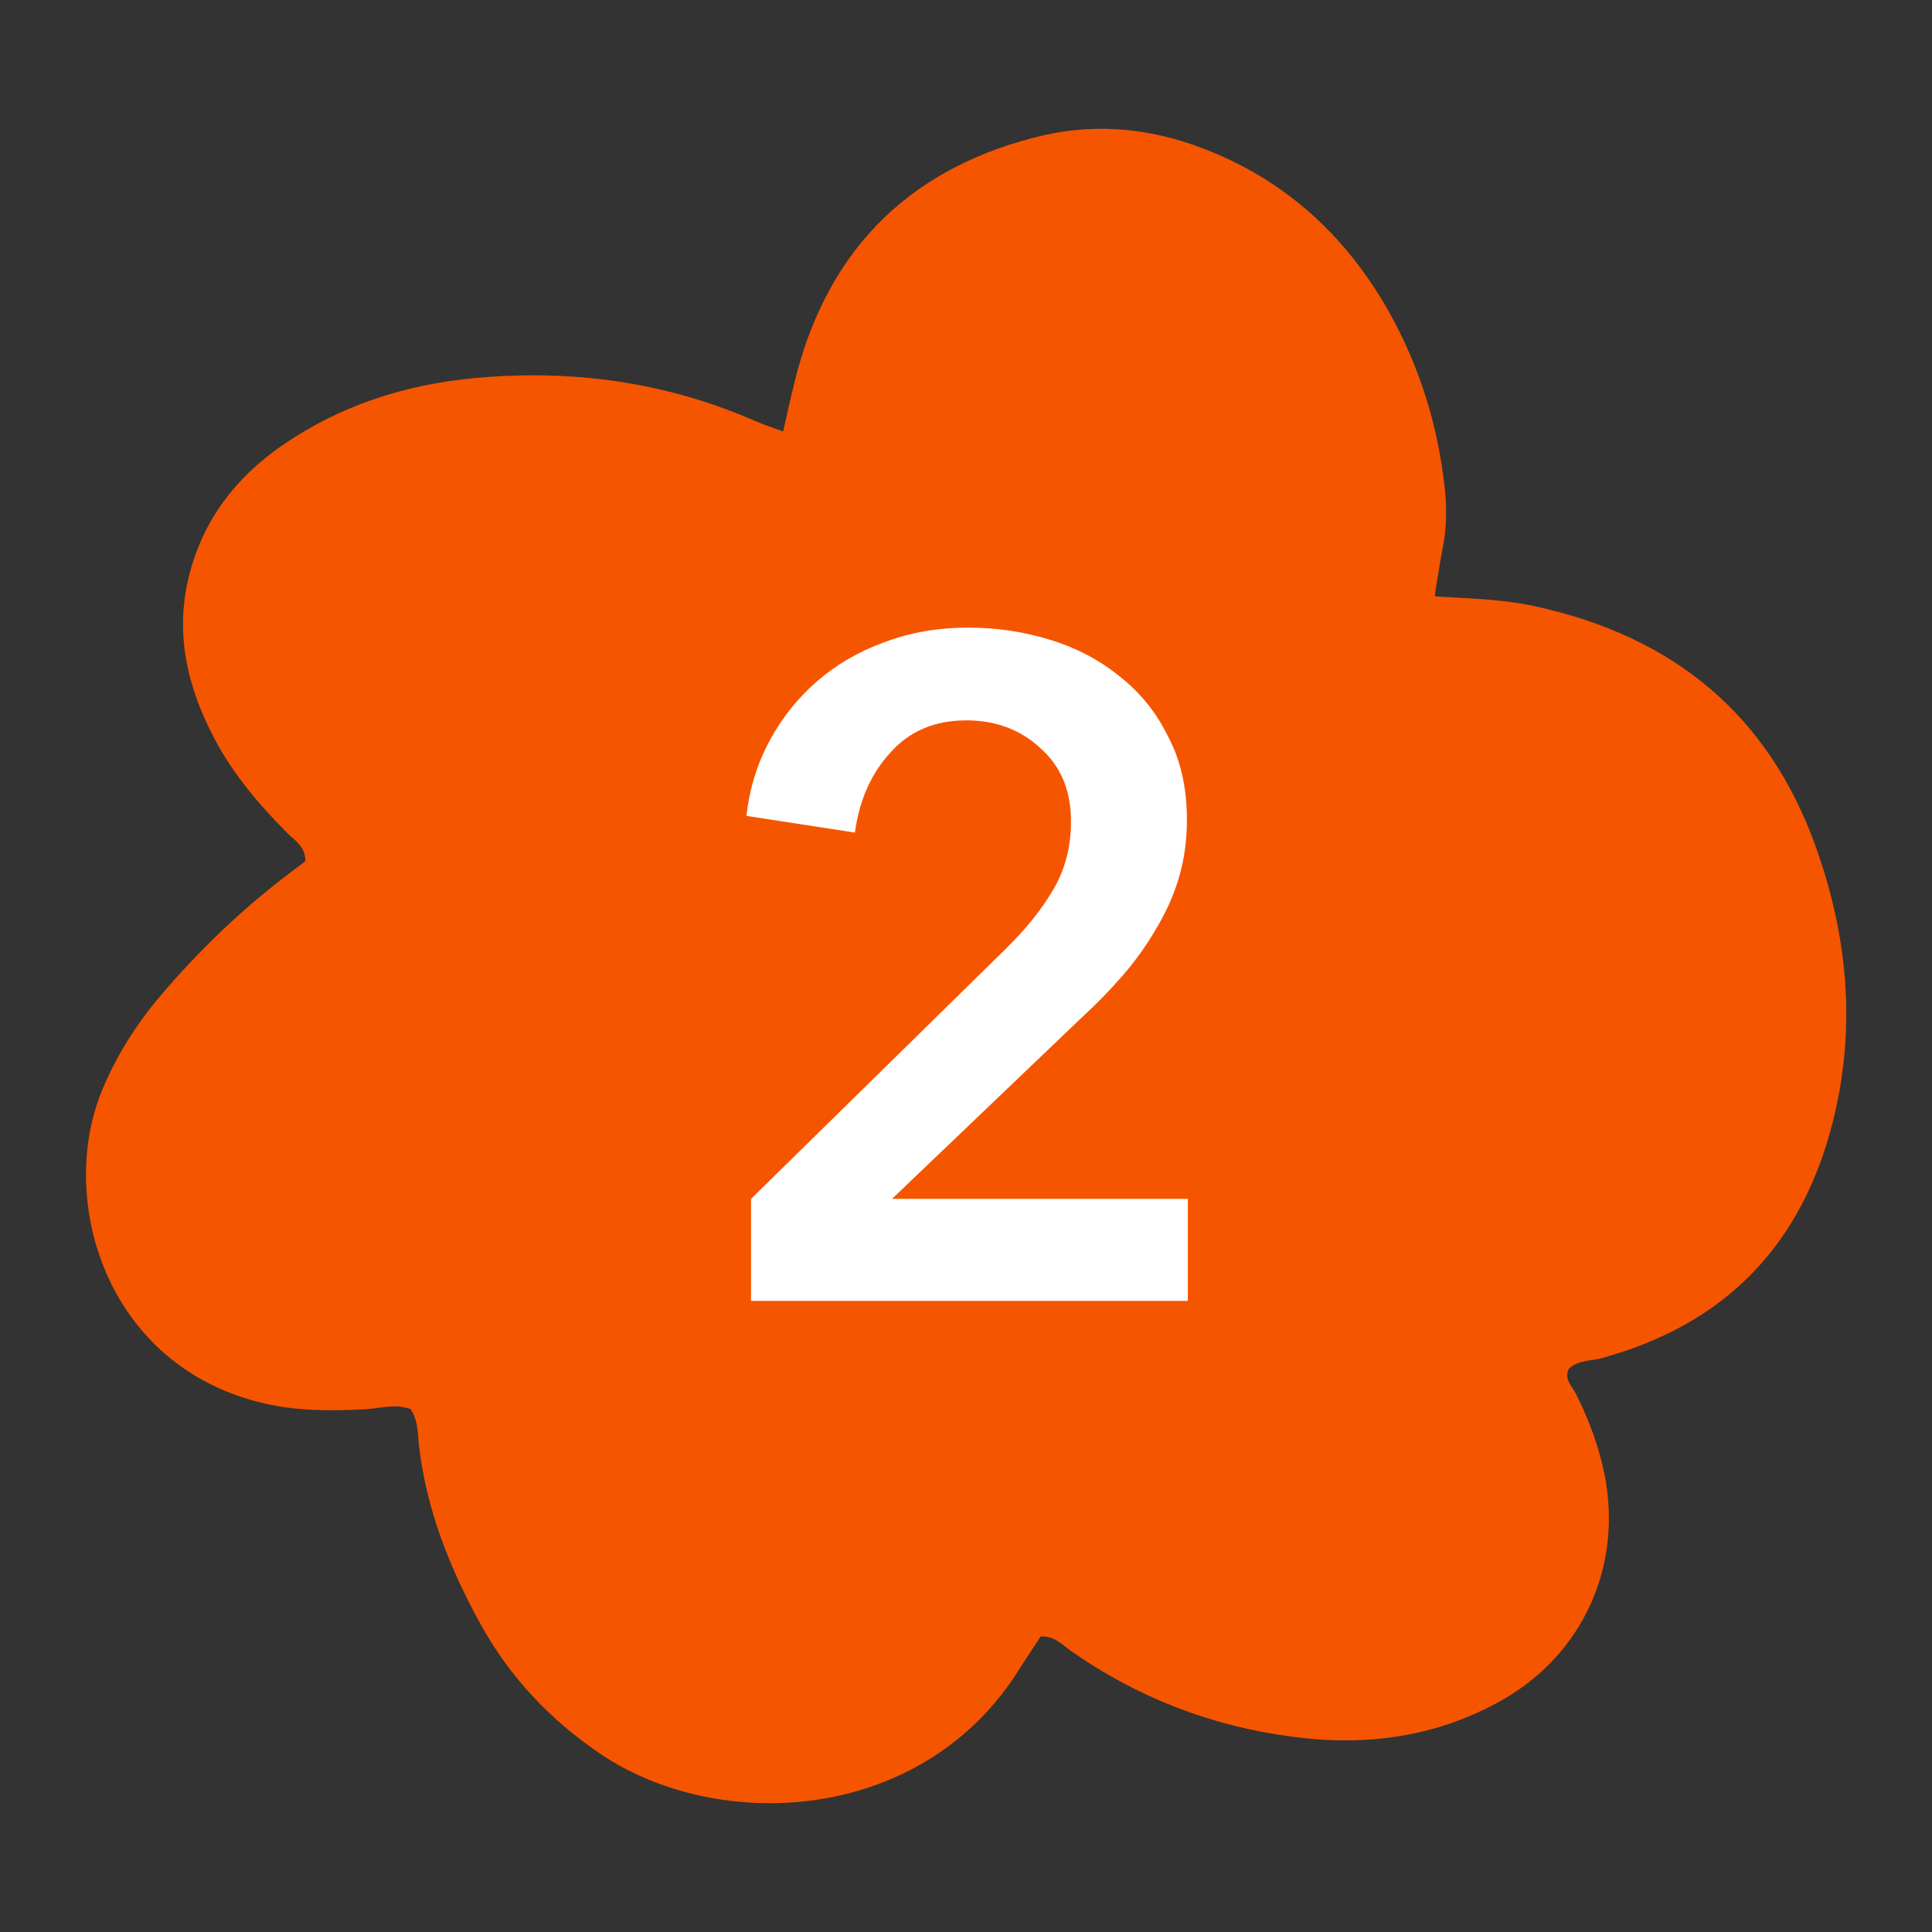
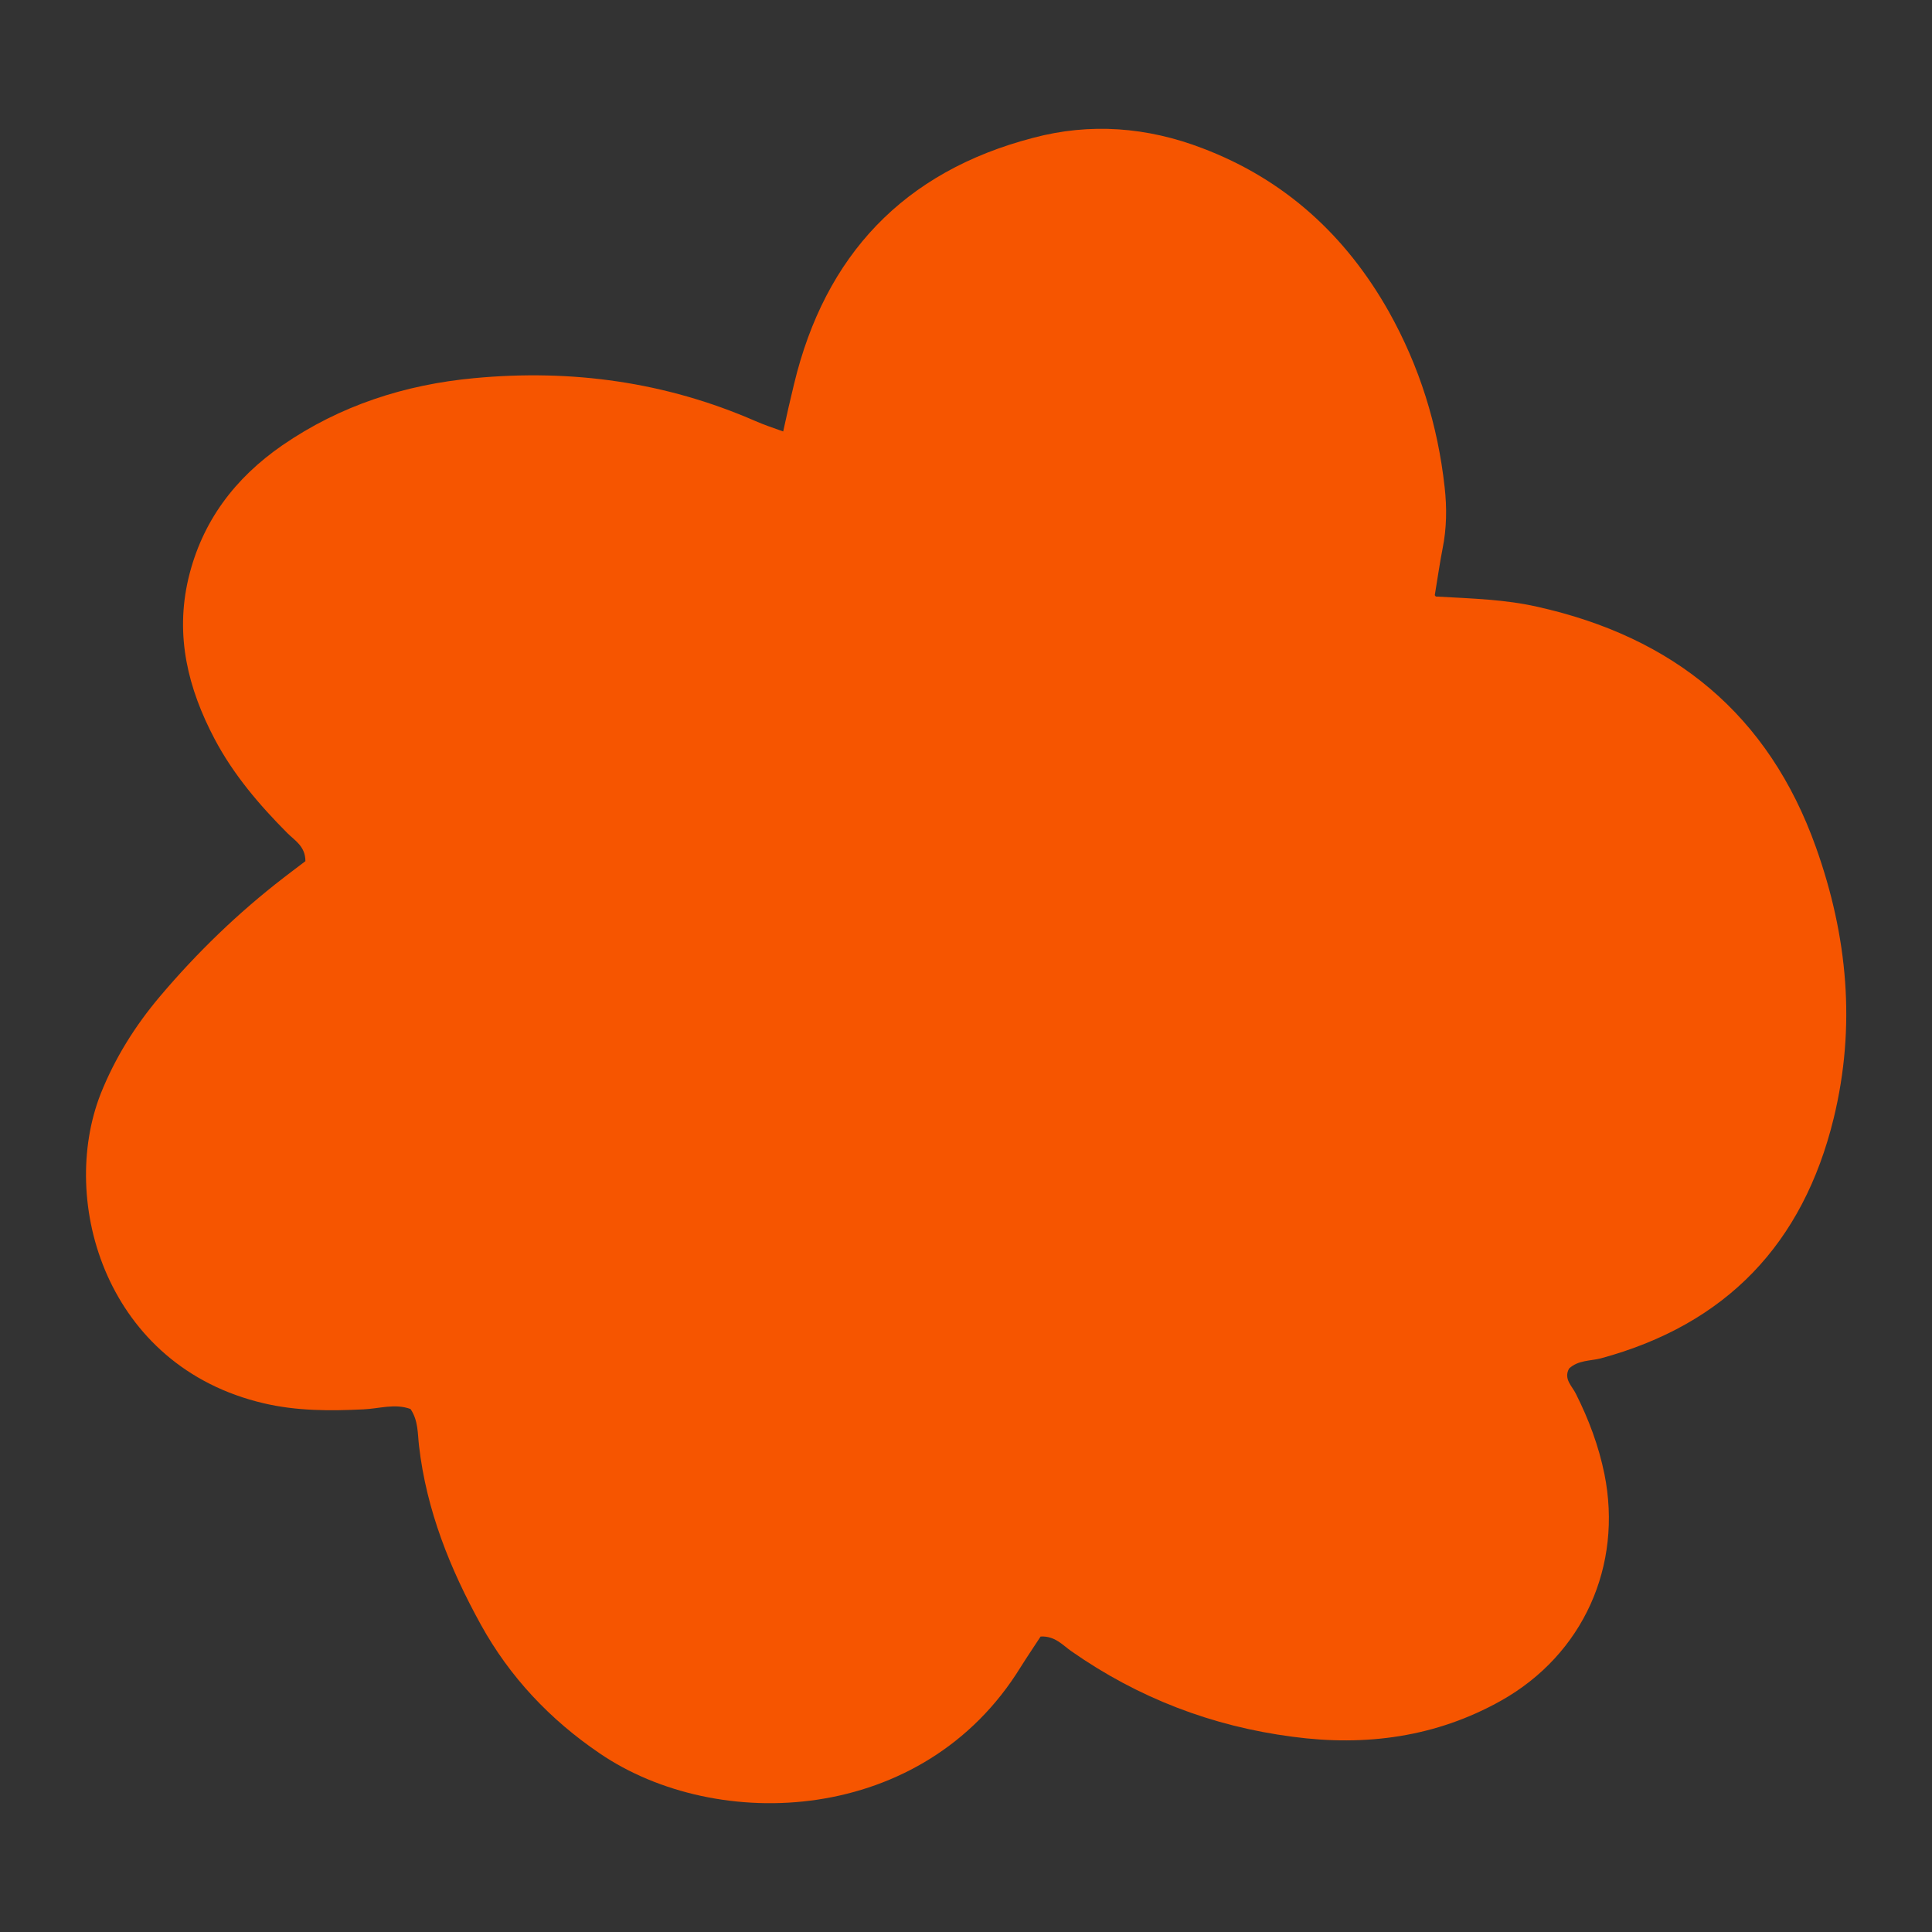
<svg xmlns="http://www.w3.org/2000/svg" width="50" height="50" viewBox="0 0 50 50" fill="none">
  <rect x="0" y="0" width="50" height="50" fill="#333333" stroke="none" />
  <path d="M37.158 15.438C38.135 15.491 38.962 15.517 39.772 15.7C43.318 16.486 45.774 18.496 46.997 21.929C47.816 24.226 48.036 26.559 47.455 28.944C46.663 32.184 44.683 34.272 41.426 35.155C41.154 35.224 40.845 35.198 40.608 35.417C40.458 35.688 40.687 35.871 40.784 36.072C41.118 36.736 41.373 37.417 41.523 38.151C41.998 40.518 40.977 42.816 38.848 44.013C37.167 44.956 35.345 45.201 33.453 44.947C31.367 44.676 29.457 43.943 27.732 42.737C27.503 42.58 27.31 42.335 26.931 42.353C26.773 42.597 26.588 42.868 26.412 43.148C23.895 47.236 18.562 47.454 15.517 45.375C14.232 44.502 13.193 43.401 12.445 42.047C11.645 40.597 11.037 39.086 10.844 37.417C10.808 37.103 10.826 36.762 10.624 36.465C10.219 36.316 9.814 36.456 9.409 36.474C8.538 36.517 7.675 36.517 6.822 36.316C2.756 35.364 1.506 31.11 2.606 28.306C2.976 27.38 3.495 26.55 4.137 25.79C5.097 24.654 6.162 23.624 7.341 22.715C7.535 22.567 7.728 22.418 7.904 22.287C7.904 21.903 7.631 21.754 7.438 21.562C6.707 20.828 6.038 20.042 5.554 19.125C4.868 17.823 4.525 16.46 4.877 14.966C5.229 13.49 6.082 12.372 7.306 11.525C8.802 10.494 10.483 9.952 12.278 9.786C14.795 9.55 17.224 9.882 19.548 10.896C19.768 10.992 19.996 11.07 20.269 11.166C20.366 10.721 20.454 10.328 20.551 9.935C21.352 6.607 23.385 4.44 26.738 3.567C28.216 3.173 29.686 3.287 31.121 3.837C33.259 4.65 34.834 6.1 35.943 8.065C36.736 9.481 37.211 11.001 37.387 12.608C37.448 13.141 37.44 13.674 37.334 14.198C37.264 14.556 37.211 14.923 37.132 15.403L37.158 15.438Z" fill="#F65500" />
-   <path d="M19.437 31.027L25.989 24.595C26.517 24.083 26.933 23.571 27.237 23.059C27.557 22.531 27.717 21.931 27.717 21.259C27.717 20.459 27.453 19.827 26.925 19.363C26.413 18.883 25.773 18.643 25.005 18.643C24.189 18.643 23.533 18.923 23.037 19.483C22.541 20.027 22.237 20.715 22.125 21.547L19.317 21.115C19.397 20.411 19.597 19.763 19.917 19.171C20.237 18.579 20.645 18.067 21.141 17.635C21.637 17.203 22.213 16.867 22.869 16.627C23.541 16.371 24.269 16.243 25.053 16.243C25.789 16.243 26.493 16.347 27.165 16.555C27.853 16.763 28.461 17.083 28.989 17.515C29.517 17.931 29.933 18.451 30.237 19.075C30.557 19.683 30.717 20.395 30.717 21.211C30.717 21.755 30.645 22.267 30.501 22.747C30.357 23.211 30.157 23.651 29.901 24.067C29.661 24.483 29.373 24.883 29.037 25.267C28.717 25.635 28.365 25.995 27.981 26.347L23.085 31.027H30.741V33.667H19.437V31.027Z" fill="white" />
</svg>